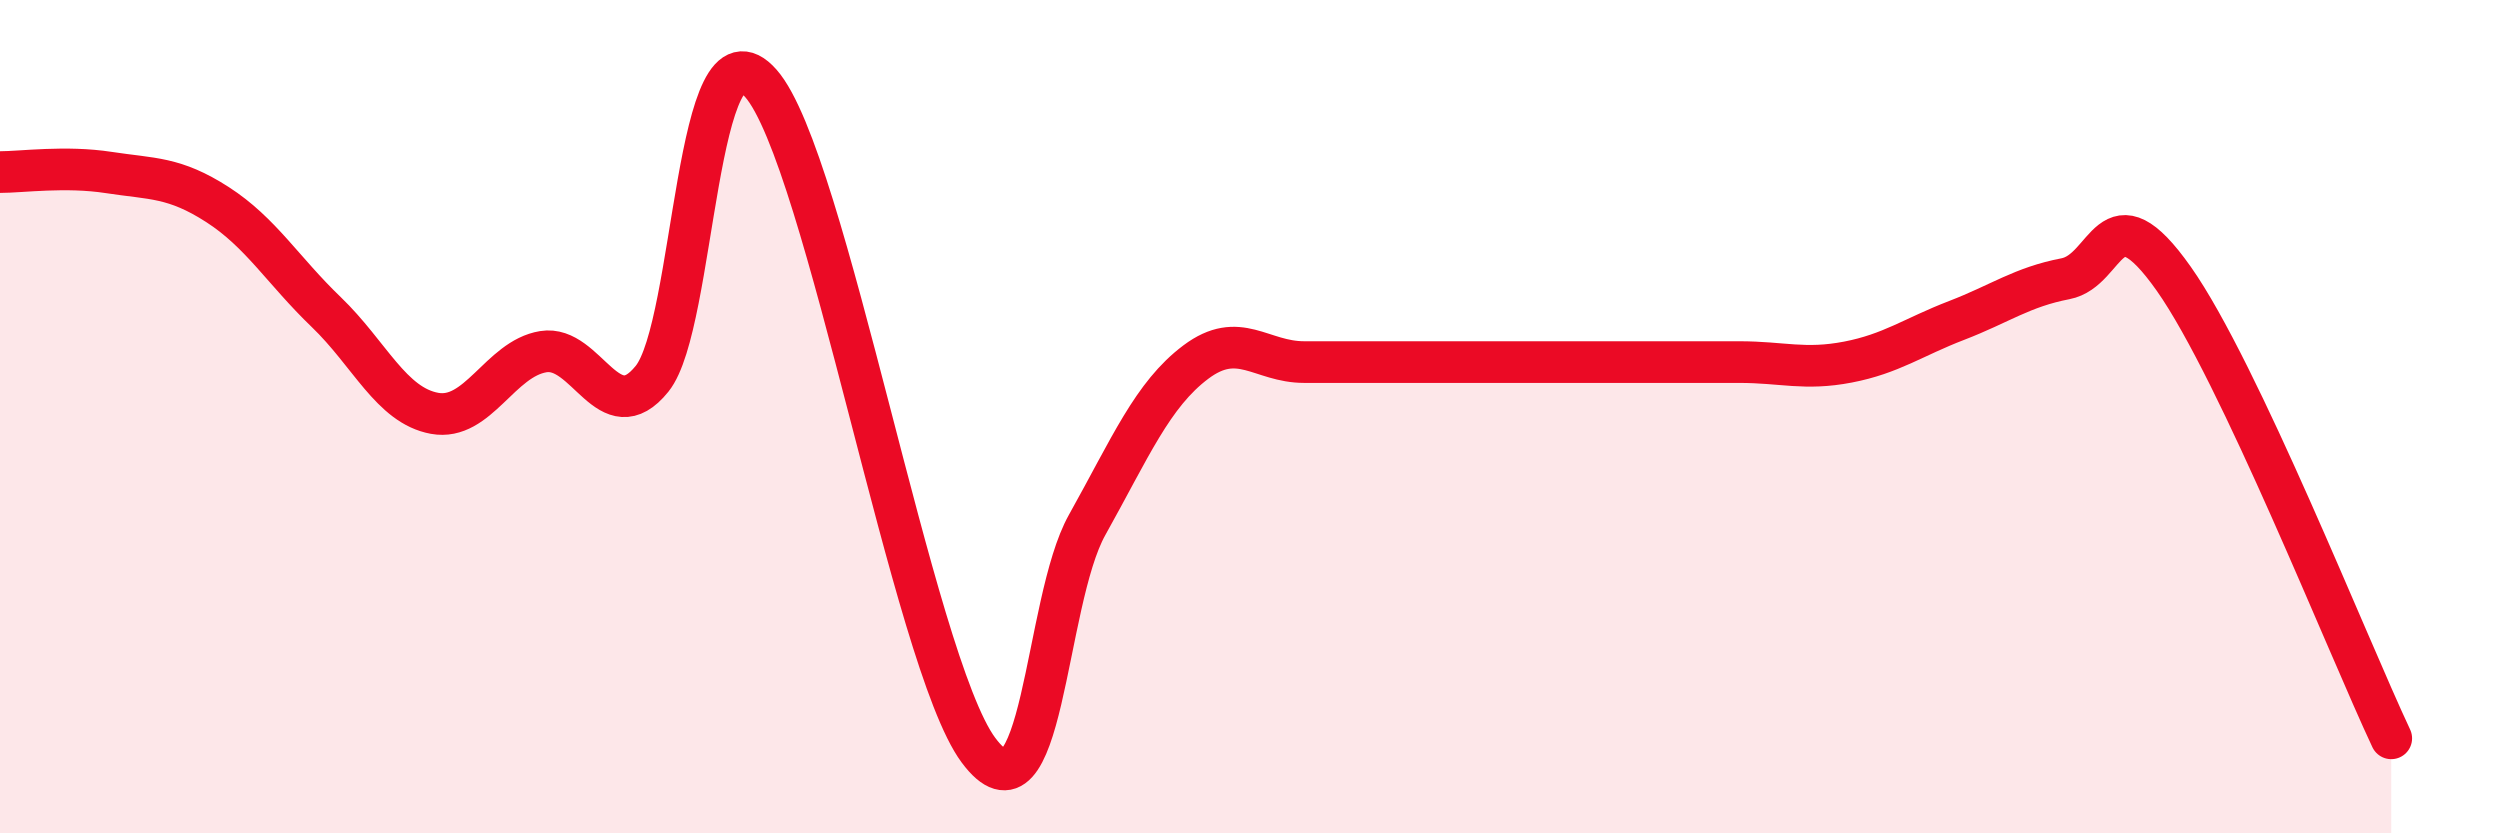
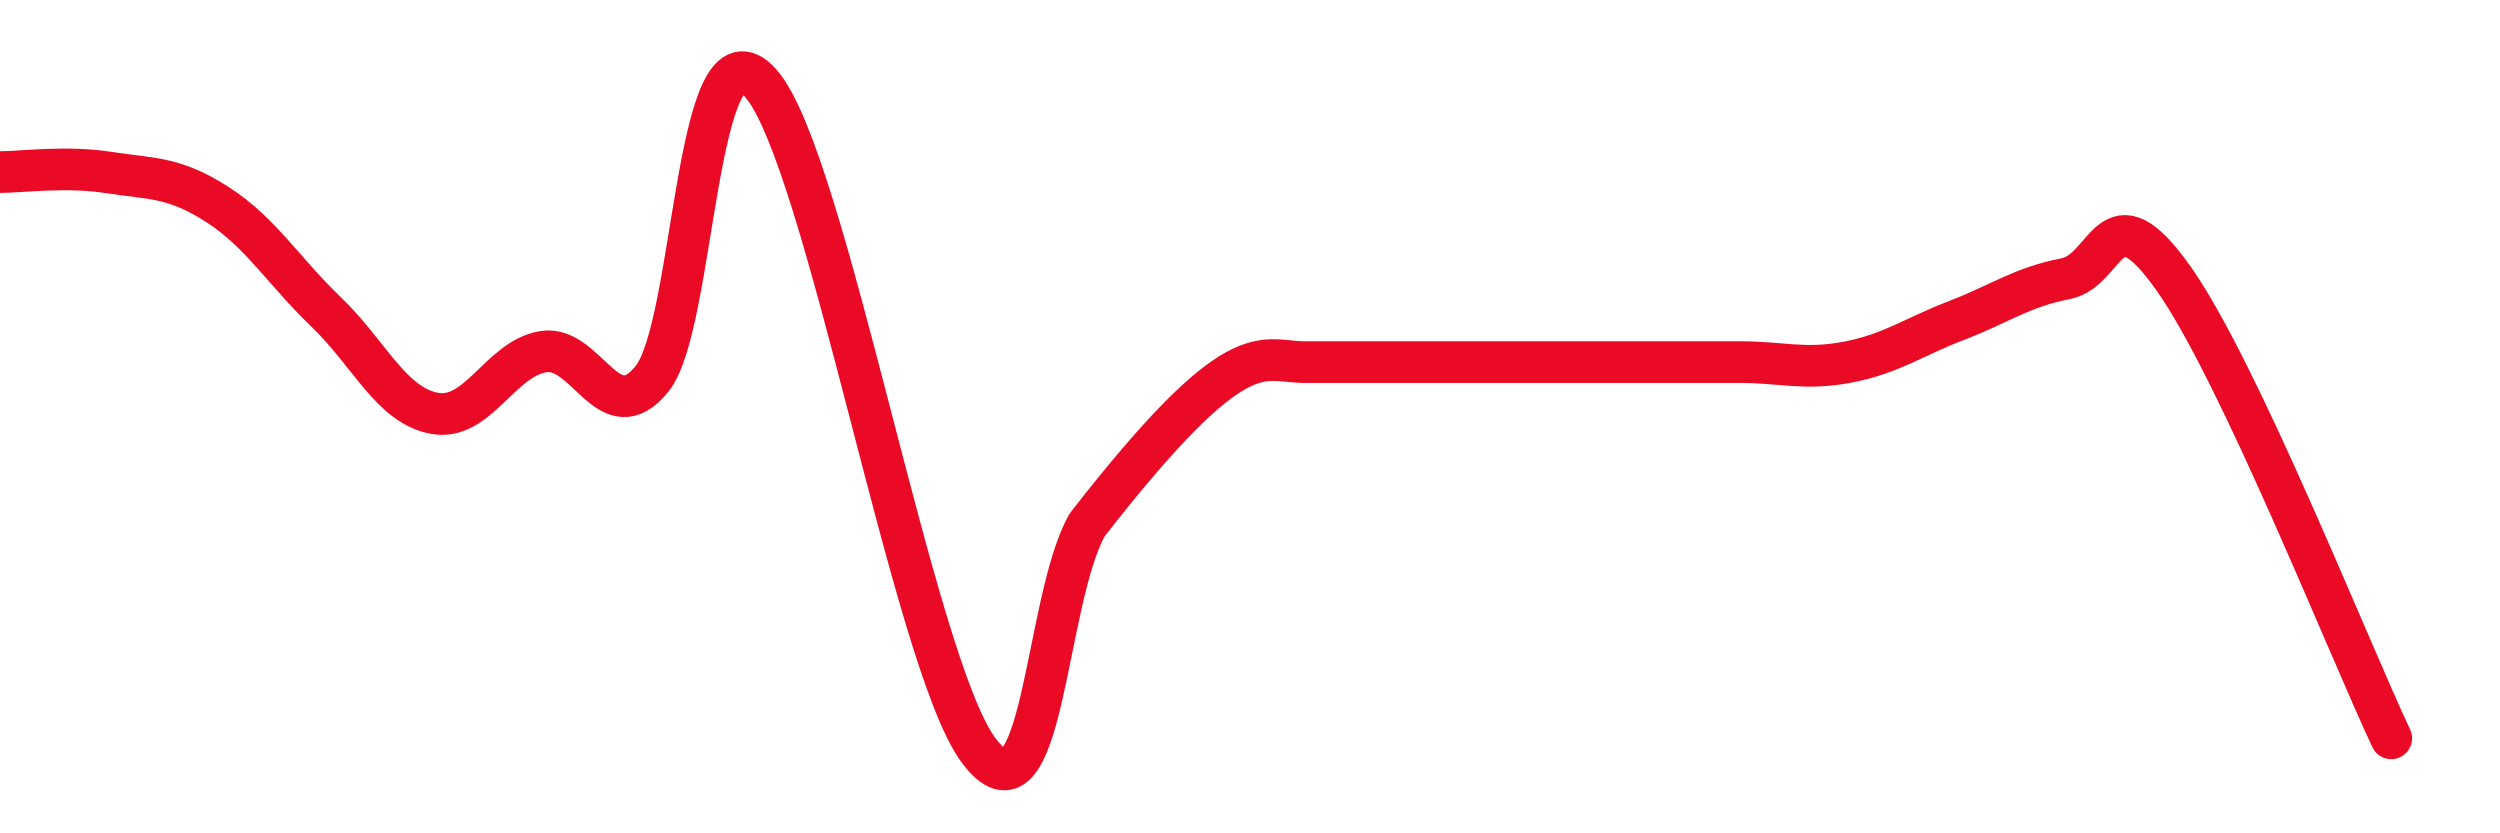
<svg xmlns="http://www.w3.org/2000/svg" width="60" height="20" viewBox="0 0 60 20">
-   <path d="M 0,4.13 C 0.52,4.13 1.57,3.98 2.61,4.14 C 3.65,4.3 4.18,4.24 5.22,4.91 C 6.26,5.58 6.79,6.49 7.83,7.49 C 8.87,8.49 9.39,9.73 10.43,9.92 C 11.47,10.11 12,8.61 13.04,8.44 C 14.08,8.27 14.61,10.38 15.65,9.09 C 16.69,7.8 16.69,0.22 18.26,2 C 19.83,3.78 21.91,15.88 23.48,18 C 25.05,20.12 25.05,14.46 26.09,12.6 C 27.13,10.74 27.66,9.47 28.7,8.69 C 29.74,7.91 30.26,8.69 31.3,8.69 C 32.34,8.69 32.87,8.69 33.91,8.69 C 34.95,8.69 35.48,8.69 36.52,8.69 C 37.56,8.69 38.09,8.69 39.13,8.69 C 40.17,8.69 40.7,8.69 41.74,8.69 C 42.78,8.69 43.31,8.89 44.35,8.69 C 45.39,8.49 45.92,8.09 46.96,7.69 C 48,7.29 48.53,6.89 49.57,6.69 C 50.61,6.49 50.61,4.48 52.17,6.69 C 53.73,8.9 56.35,15.51 57.39,17.72L57.39 20L0 20Z" fill="#EB0A25" opacity="0.1" stroke-linecap="round" stroke-linejoin="round" />
-   <path d="M 0,4.13 C 0.52,4.13 1.57,3.98 2.61,4.14 C 3.65,4.3 4.18,4.24 5.22,4.91 C 6.26,5.58 6.79,6.49 7.83,7.49 C 8.87,8.49 9.39,9.73 10.43,9.92 C 11.47,10.11 12,8.61 13.04,8.44 C 14.08,8.27 14.61,10.38 15.65,9.09 C 16.69,7.8 16.69,0.22 18.26,2 C 19.83,3.78 21.91,15.88 23.48,18 C 25.05,20.12 25.05,14.46 26.09,12.6 C 27.13,10.74 27.66,9.47 28.7,8.69 C 29.74,7.91 30.26,8.69 31.3,8.69 C 32.34,8.69 32.87,8.69 33.91,8.69 C 34.95,8.69 35.48,8.69 36.52,8.69 C 37.56,8.69 38.09,8.69 39.13,8.69 C 40.17,8.69 40.7,8.69 41.74,8.69 C 42.78,8.69 43.31,8.89 44.35,8.69 C 45.39,8.49 45.92,8.09 46.96,7.69 C 48,7.29 48.53,6.89 49.57,6.69 C 50.61,6.49 50.61,4.48 52.17,6.69 C 53.73,8.9 56.35,15.51 57.39,17.72" stroke="#EB0A25" stroke-width="1" fill="none" stroke-linecap="round" stroke-linejoin="round" />
+   <path d="M 0,4.13 C 0.52,4.13 1.57,3.98 2.61,4.14 C 3.65,4.3 4.18,4.24 5.22,4.91 C 6.26,5.58 6.79,6.49 7.83,7.49 C 8.87,8.49 9.39,9.73 10.43,9.92 C 11.47,10.11 12,8.61 13.04,8.44 C 14.08,8.27 14.61,10.38 15.65,9.09 C 16.69,7.8 16.69,0.22 18.26,2 C 19.83,3.78 21.91,15.88 23.48,18 C 25.05,20.12 25.05,14.46 26.09,12.6 C 29.74,7.91 30.26,8.69 31.3,8.69 C 32.34,8.69 32.87,8.69 33.91,8.69 C 34.95,8.69 35.48,8.69 36.52,8.69 C 37.56,8.69 38.09,8.69 39.13,8.69 C 40.17,8.69 40.7,8.69 41.74,8.69 C 42.78,8.69 43.31,8.89 44.35,8.69 C 45.39,8.49 45.92,8.09 46.96,7.69 C 48,7.29 48.53,6.89 49.57,6.69 C 50.61,6.49 50.61,4.48 52.17,6.69 C 53.73,8.9 56.35,15.51 57.39,17.72" stroke="#EB0A25" stroke-width="1" fill="none" stroke-linecap="round" stroke-linejoin="round" />
</svg>